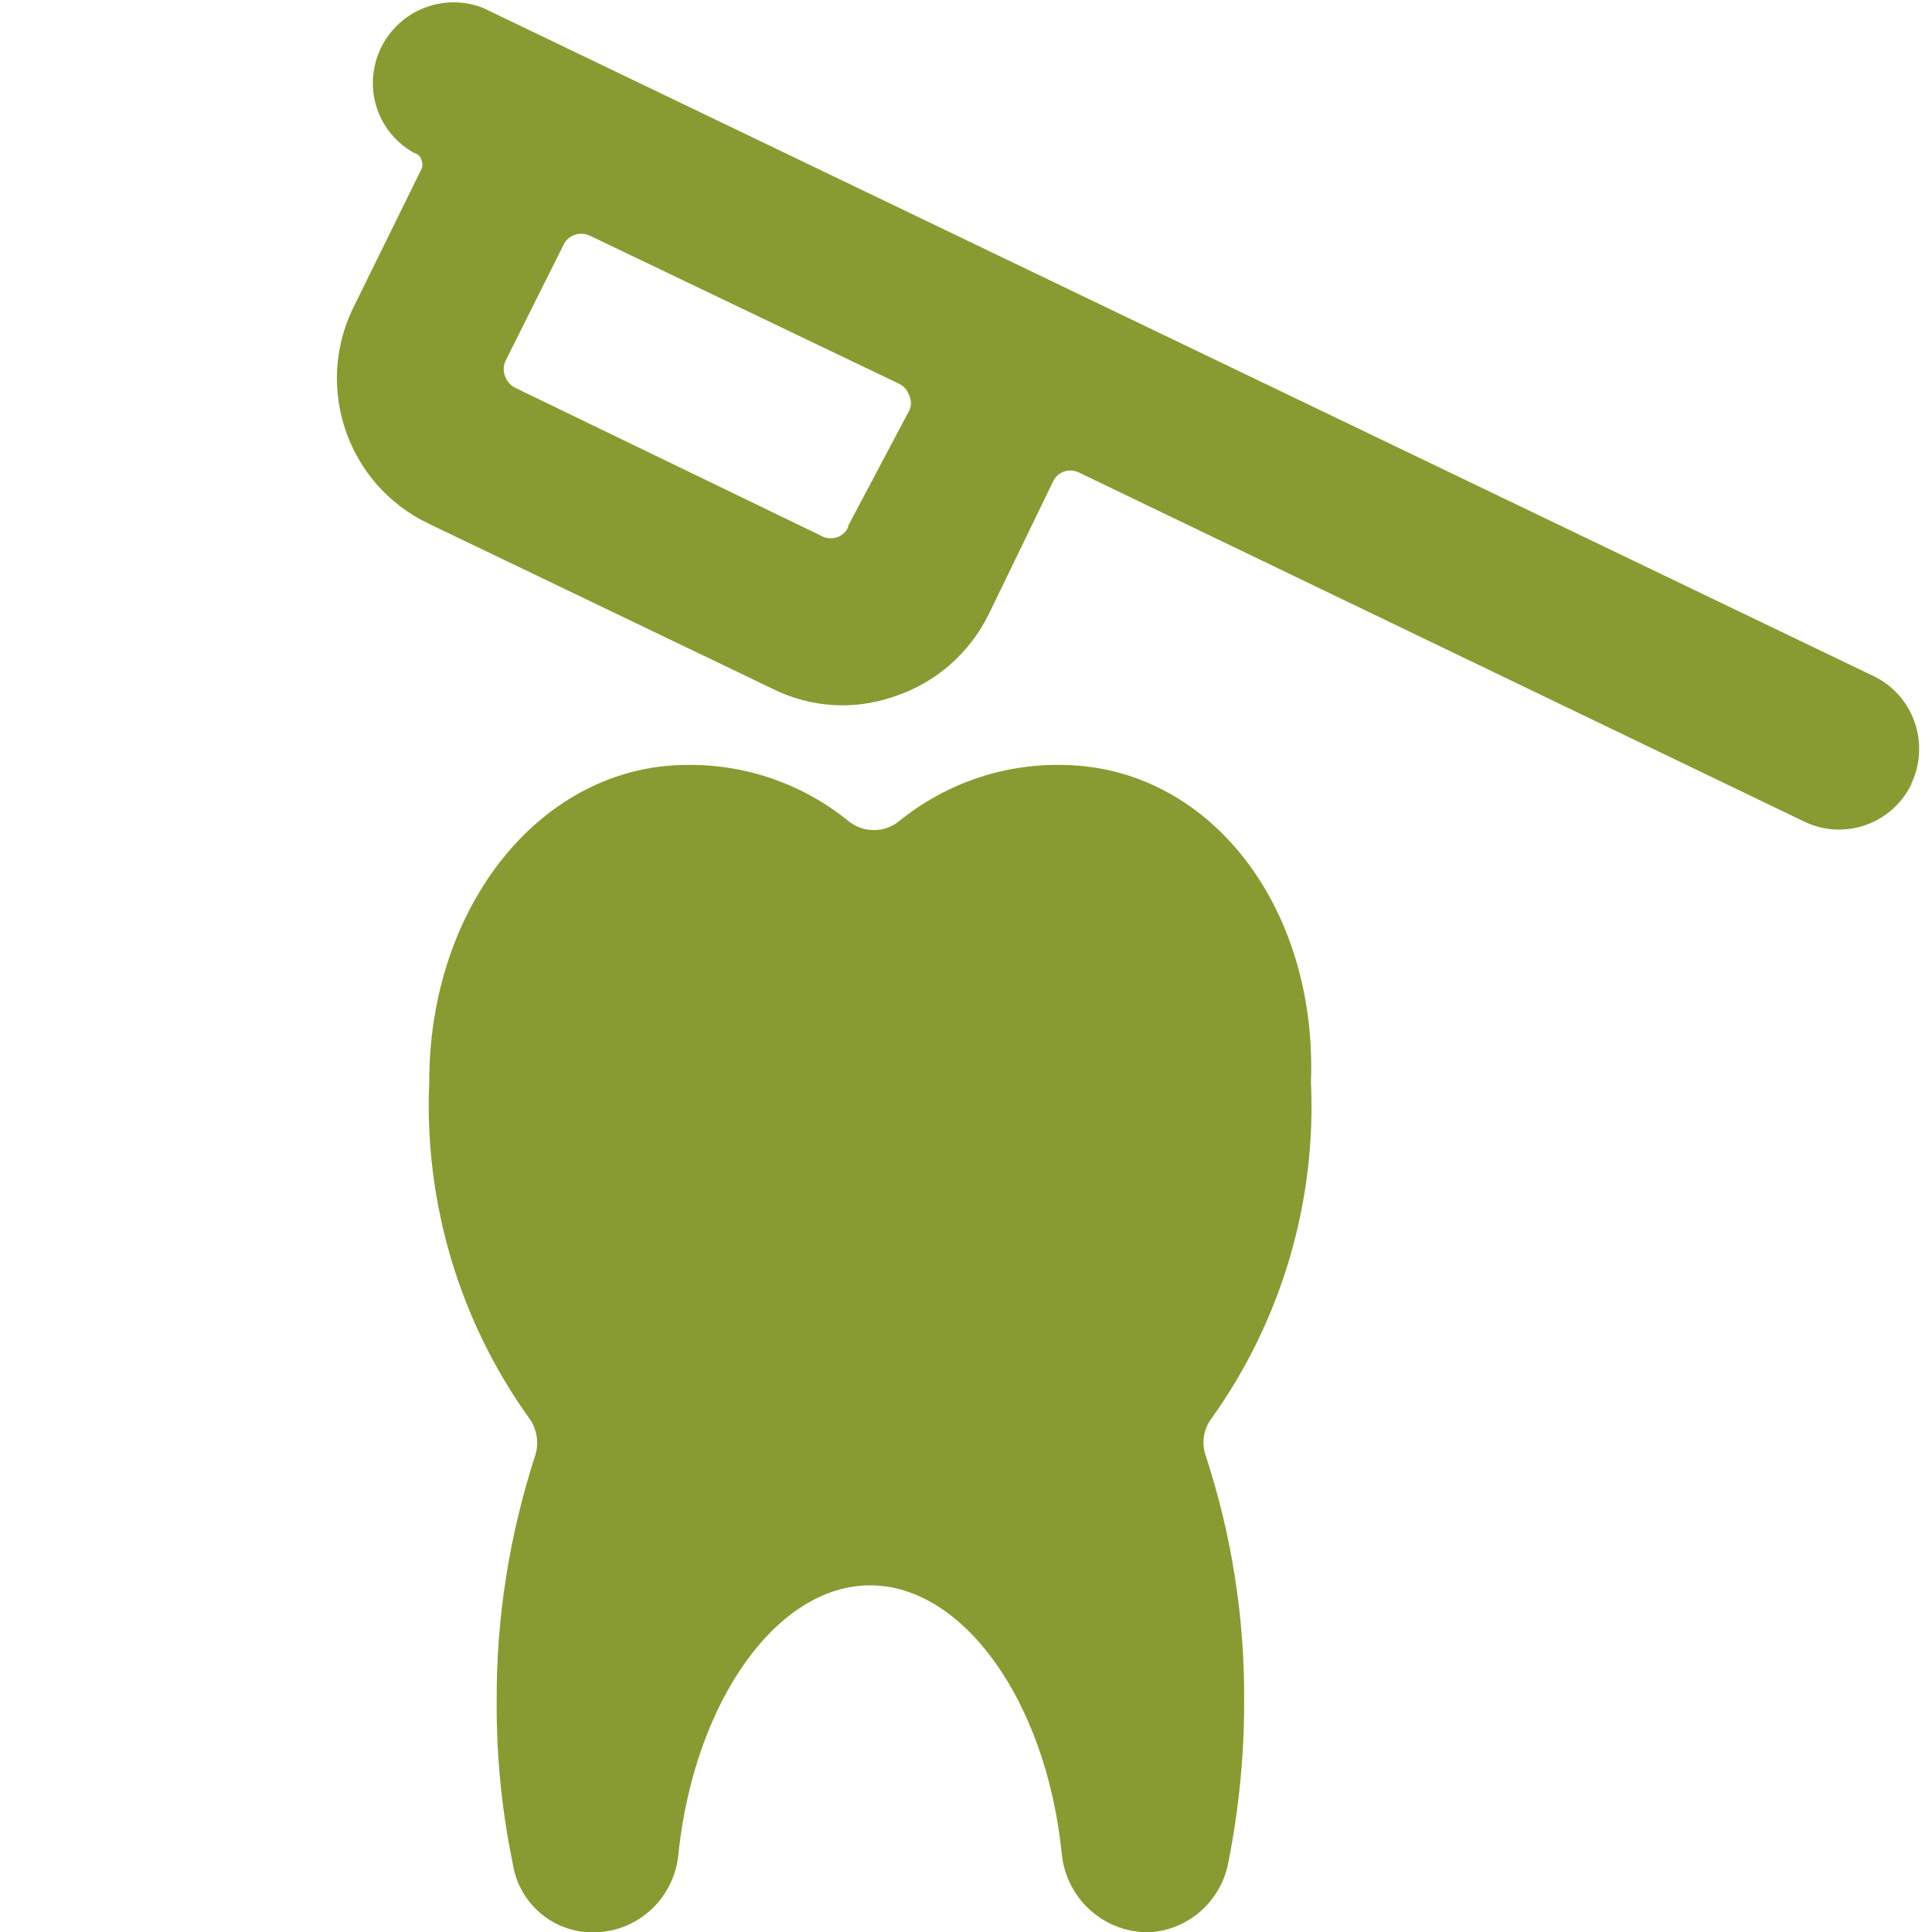
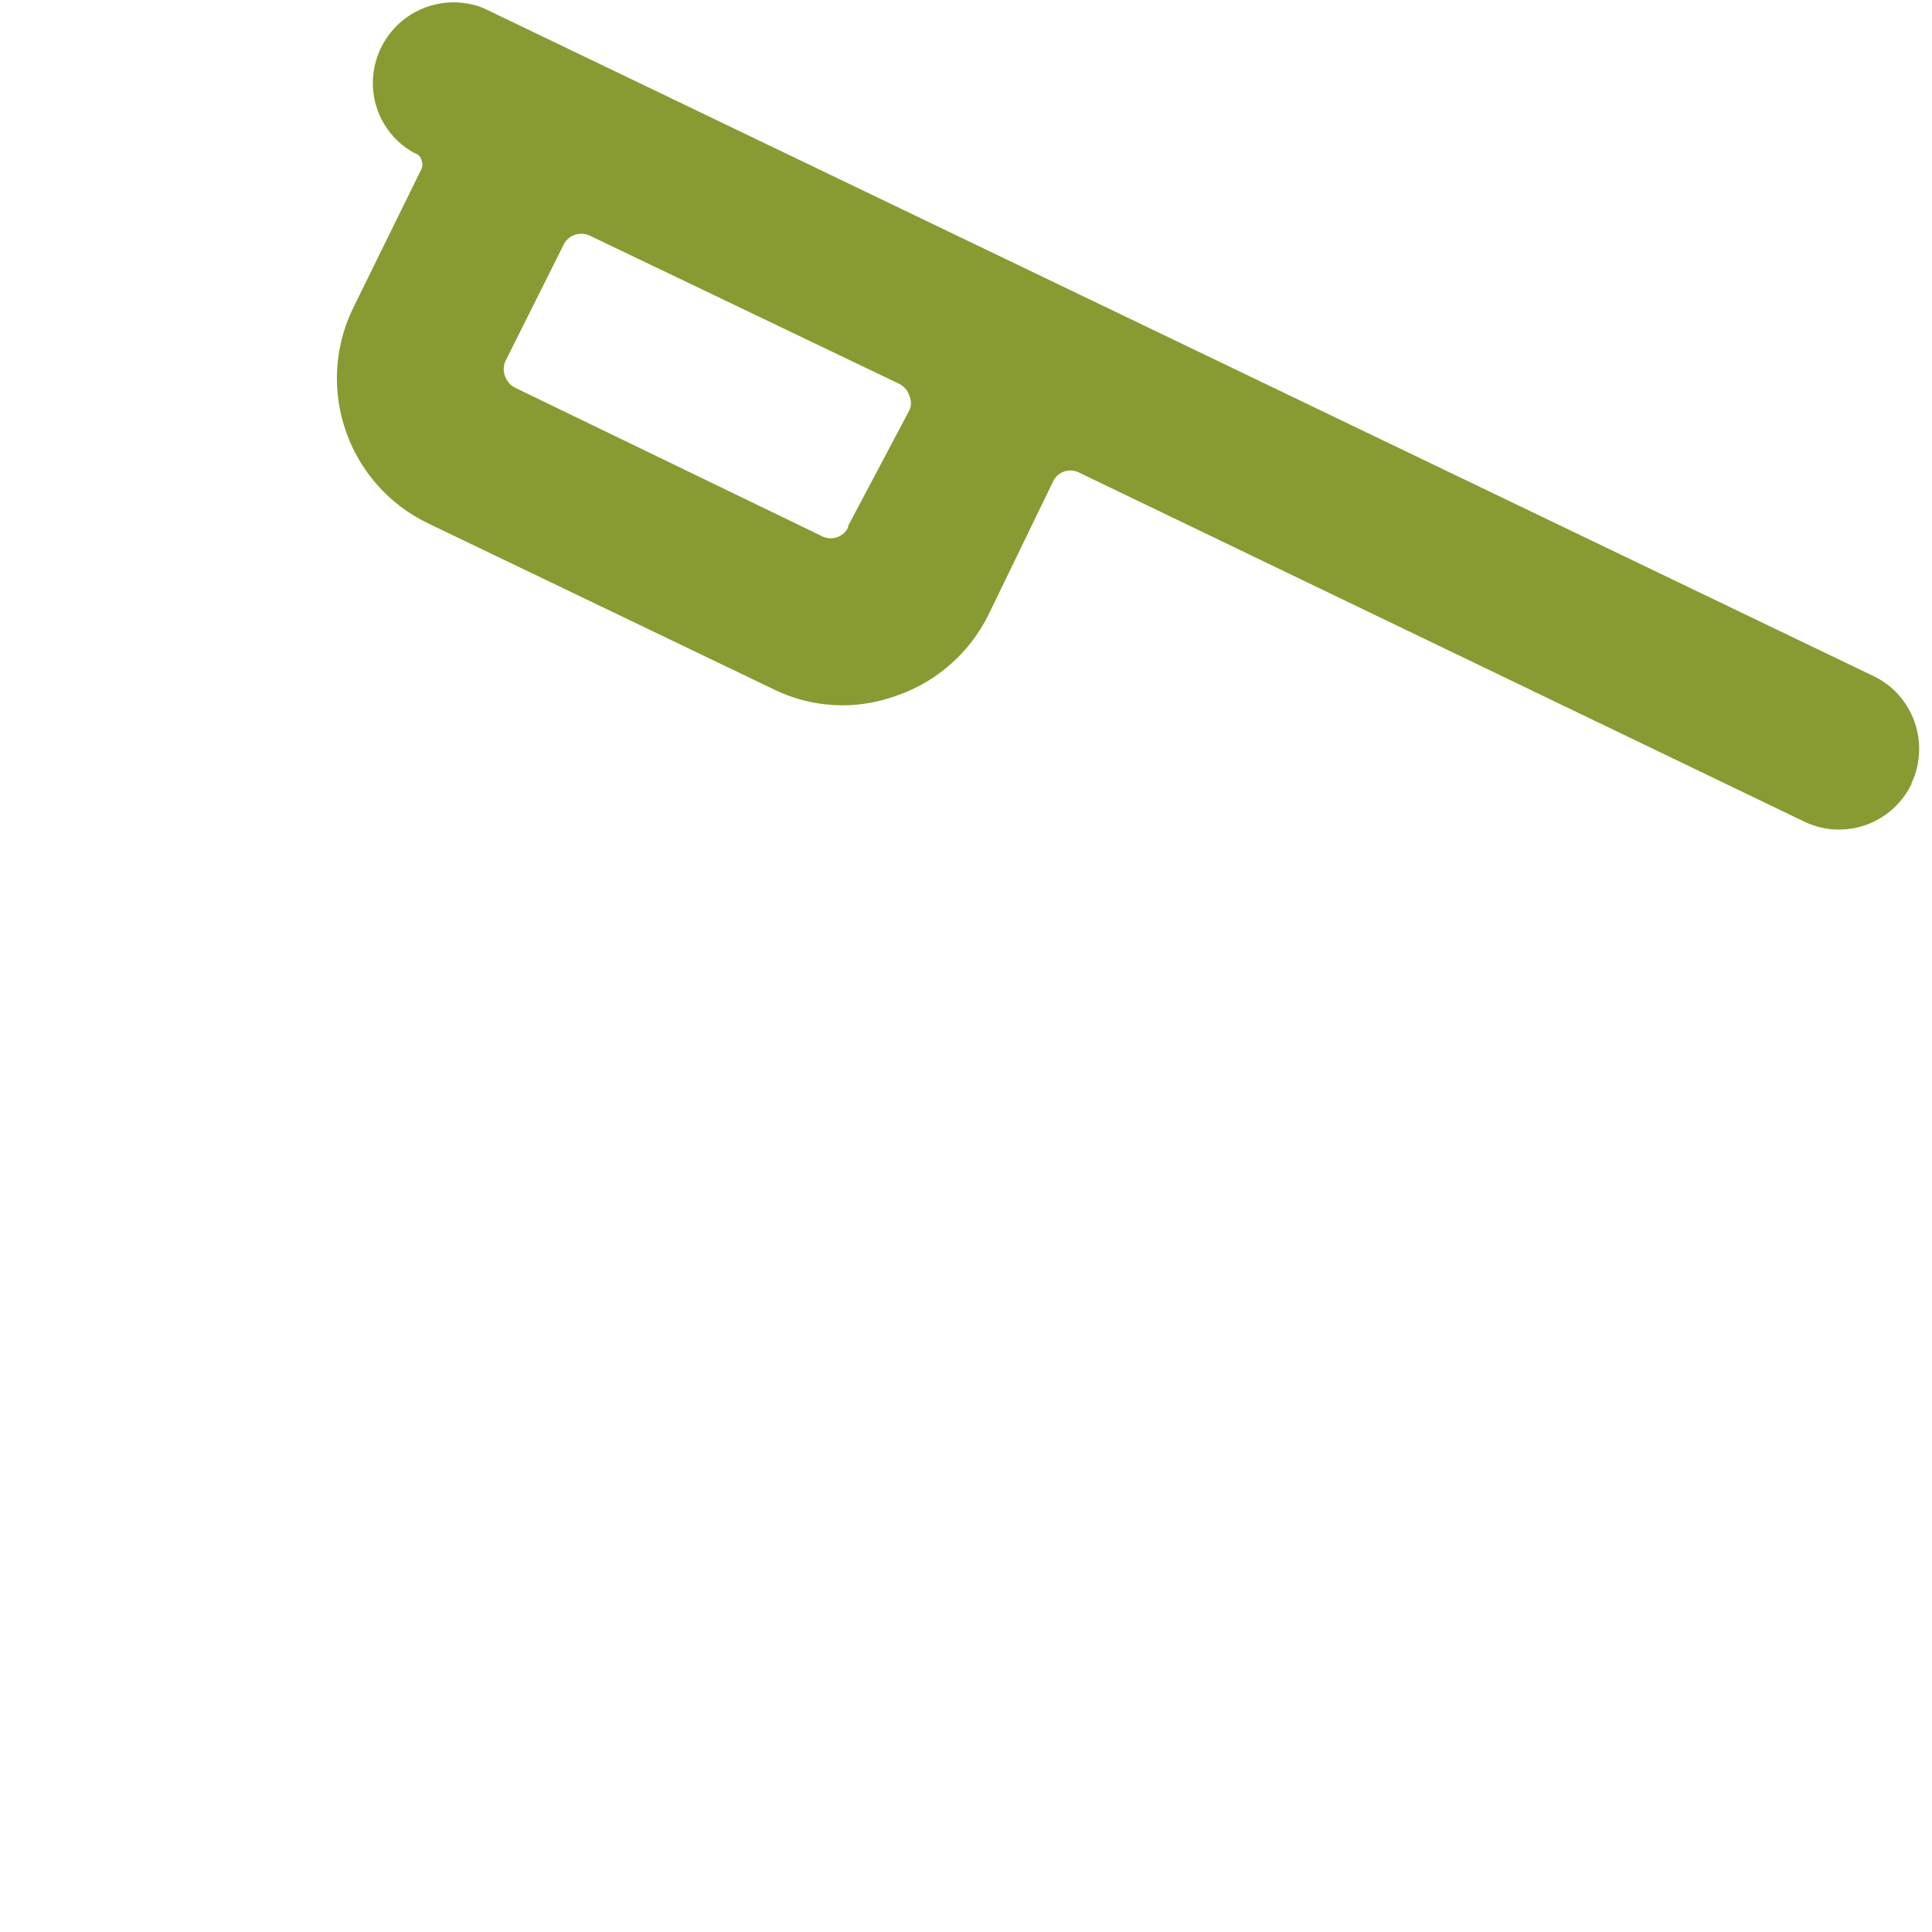
<svg xmlns="http://www.w3.org/2000/svg" version="1.1" viewBox="0 0 564 564">
  <defs>
    <style>
      .cls-1 {
        fill: #889b32;
      }
    </style>
  </defs>
  <g>
    <g id="Dentistry-Tooth-Brush--Streamline-Ultimate.svg">
      <g>
-         <path class="cls-1" d="M309.5,223.3c-17.1-.2-33.7,5.6-47,16.4-4.3,3.5-10.5,3.5-14.8,0-13.3-10.8-29.9-16.6-47-16.4-42.3,0-75.4,40.7-75.4,92.6-1.5,35,8.7,69.5,29.1,98,2.3,3.1,3,7.1,1.9,10.8-7.6,23.4-11.5,47.8-11.3,72.4-.1,15.8,1.5,31.5,4.7,47,1.8,11.6,11.8,20.1,23.5,20,13.2,0,24-10.3,24.9-23.5,4.9-44.4,28.9-77.8,55.9-77.8s51.2,33.4,55.9,77.8c1,13.2,11.9,23.4,25.1,23.5,11.5-.4,21.2-8.7,23.5-20,3.1-15.5,4.7-31.2,4.7-47,.2-24.6-3.6-49-11.3-72.4-1.2-3.7-.5-7.7,1.9-10.8,20.3-28.5,30.5-63,28.9-98,1.9-51.9-30.3-92.6-73.3-92.6h0Z" />
        <path class="cls-1" d="M141,2.3c-12.1-4.7-25.7,1.2-30.5,13.3-4.3,10.9,0,23.2,10.3,29,1.2.3,2.1,1.2,2.3,2.3.3.7.3,1.6,0,2.3l-20.2,41.1c-11.1,23.4-1.2,51.3,22.1,62.5l100.8,48.4c6.3,3.1,13.2,4.7,20.2,4.7,5.4,0,10.7-1,15.7-2.8,11.7-4,21.3-12.5,26.8-23.5l18.8-38.8c1.2-2.9,4.5-4.2,7.4-3,.1,0,.2.1.4.2l211.5,101.8c11.7,5.7,25.7.8,31.4-10.9,0,0,0-.1,0-.2,5.5-11.7.6-25.7-11-31.3L141,2.3ZM247.7,153.7c-1.2,2.9-4.5,4.2-7.4,3-.1,0-.2-.1-.4-.2l-89.3-43.2c-1.4-.6-2.5-1.8-3.1-3.3-.6-1.4-.6-3,0-4.5l16.9-33.8c1.3-3,4.8-4.3,7.8-2.9,0,0,.1,0,.2.1l90.2,43.2c1.3.7,2.4,1.9,2.8,3.3.7,1.4.7,3.1,0,4.5l-17.9,33.8Z" />
      </g>
    </g>
  </g>
</svg>